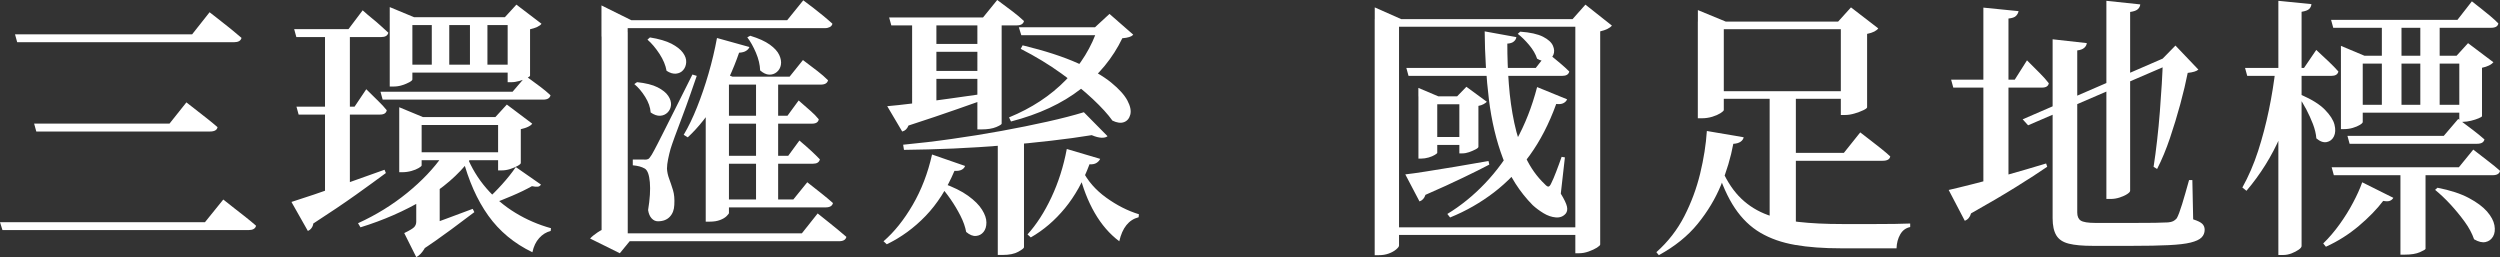
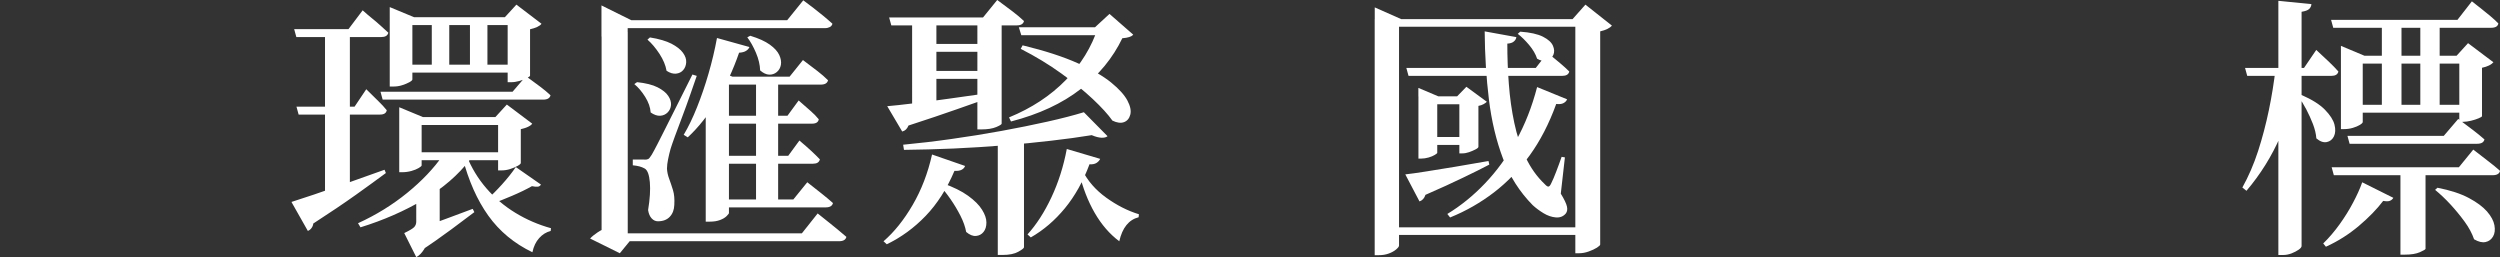
<svg xmlns="http://www.w3.org/2000/svg" id="_圖層_2" data-name="圖層 2" viewBox="0 0 426.37 43.85">
  <rect x="0" y="0" width="426.37" height="43.85" fill="#333333" stroke="none" />
  <defs>
    <style>
      .cls-1 {
        fill: #fff;
      }
    </style>
  </defs>
  <g id="_圖層_1-2" data-name="圖層 1">
    <g>
-       <path class="cls-1" d="M38.08,34.03c.74.59,1.4,1.11,1.98,1.56.57.45,1.19.93,1.84,1.44.65.51,1.24,1,1.77,1.47-.12.5-.56.74-1.3.74H.42l-.42-1.35h34.96l3.12-3.86ZM35.75,2.09c.71.56,1.36,1.06,1.93,1.51.57.45,1.17.92,1.79,1.42.62.5,1.19.98,1.72,1.44-.12.5-.56.74-1.3.74H2.93l-.37-1.35h30.21l2.98-3.77ZM31.79,17.46c.71.56,1.35,1.06,1.91,1.49.56.44,1.14.89,1.75,1.37.6.48,1.16.94,1.65,1.37-.09.5-.53.74-1.3.74H6.19l-.37-1.35h23.09l2.89-3.63Z" />
      <path class="cls-1" d="M49.71,34.44c.9-.28,2.18-.7,3.84-1.26,1.66-.56,3.54-1.21,5.63-1.95,2.09-.74,4.23-1.5,6.4-2.28l.23.56c-1.33.99-3.03,2.22-5.07,3.68-2.05,1.46-4.48,3.1-7.31,4.93-.03.28-.13.54-.3.77-.17.23-.38.4-.63.49l-2.79-4.93ZM61.86,1.77c.59.53,1.12.98,1.58,1.35.46.37.95.78,1.44,1.23.5.45.95.86,1.35,1.23-.12.5-.53.74-1.21.74h-14.48l-.37-1.35h9.26l2.42-3.21ZM62.47,15.22c.81.81,1.49,1.48,2.05,2.02.56.54,1.04,1.06,1.44,1.56-.09.5-.48.74-1.16.74h-13.87l-.37-1.35h9.91l2-2.98ZM59.67,5.59v27.18l-4.24,1.3V5.59h4.24ZM80.15,27.23c-1.99,2.61-4.62,4.88-7.89,6.82-3.27,1.94-6.87,3.51-10.78,4.72l-.42-.7c3.07-1.4,5.86-3.12,8.38-5.17s4.55-4.19,6.1-6.42h4.61v.74ZM89.7,12.99c.93.68,1.73,1.27,2.4,1.77.67.5,1.26.99,1.79,1.49-.12.5-.54.74-1.26.74h-27.37l-.37-1.35h22.53l2.28-2.65ZM70.33,13.55c0,.12-.17.28-.51.47-.34.19-.75.36-1.23.51-.48.16-1,.23-1.56.23h-.56V1.21l4.14,1.72h17.83v1.35h-18.11v9.26ZM71.91,28.21c0,.09-.16.24-.49.44-.33.2-.75.37-1.26.51s-1.02.21-1.51.21h-.56v-11.08l4.05,1.68h14.94v1.35h-15.17v6.89ZM88.49,11.03v1.35h-19.92v-1.35h19.92ZM74.01,32.91l.98.61v6.14l-3.96,1.35,1.54-1.3c.28,1.18.2,2.11-.23,2.79-.43.68-.88,1.13-1.35,1.35l-2.05-4.1c.9-.43,1.47-.78,1.7-1.02.23-.25.35-.56.35-.93v-4.89h3.03ZM69.96,39.43c.62-.19,1.5-.47,2.63-.86,1.13-.39,2.4-.85,3.79-1.37,1.4-.53,2.81-1.05,4.24-1.58l.28.56c-.9.68-2.2,1.66-3.91,2.93-1.71,1.27-3.55,2.56-5.54,3.86l-1.49-3.54ZM86.9,25.97v1.35h-16.85v-1.35h16.85ZM74.99,31.05v3.21h-4v-1.86l4-1.35ZM76.62,3.49v8.24h-2.98V3.49h2.98ZM79.59,26.58c.81,2.02,1.92,3.86,3.35,5.52,1.43,1.66,3.09,3.06,4.98,4.21,1.89,1.15,3.91,2.02,6.05,2.61l-.05.47c-.75.19-1.4.59-1.96,1.21-.56.62-.95,1.43-1.16,2.42-3.1-1.49-5.61-3.57-7.52-6.24-1.91-2.67-3.37-5.97-4.4-9.91l.7-.28ZM83.13,3.54v8.24h-2.98V3.54h2.98ZM92.26,31.47c-.12.22-.3.34-.54.37-.23.03-.57,0-1-.09-.93.53-2.06,1.08-3.4,1.65-1.33.57-2.54,1.05-3.63,1.42l-.65-.79c.81-.71,1.67-1.57,2.58-2.58.91-1.01,1.7-1.99,2.35-2.96l4.28,2.98ZM84.48,19.97l1.96-2.14,4.33,3.26c-.12.19-.36.37-.72.54-.36.17-.77.3-1.23.4v5.77c0,.12-.18.29-.54.49-.36.2-.78.38-1.28.54-.5.16-.98.23-1.44.23h-.61v-9.08h-.46ZM86.11,2.93l1.96-2.14,4.28,3.26c-.12.19-.37.37-.72.54-.36.17-.77.3-1.23.4v7.91c0,.09-.18.23-.54.42-.36.19-.78.35-1.28.49s-.96.21-1.4.21h-.6V2.93h-.47Z" />
      <path class="cls-1" d="M105.94,4.84l1.12.65v35.65h.33l-1.68,2.05-5.07-2.51c.31-.34.74-.69,1.28-1.05s1.03-.6,1.47-.72l-.79,1.68V4.84h3.35ZM102.59.93l5.07,2.51h-.61v2.79h-4.47V.93ZM136.99.05c.68.5,1.28.95,1.79,1.35.51.4,1.05.84,1.63,1.3.57.47,1.09.92,1.56,1.35-.06.25-.21.44-.44.56-.23.12-.5.19-.81.19h-35.38v-1.35h28.91l2.75-3.4ZM139.45,36.4c.65.53,1.23.99,1.75,1.4.51.4,1.05.84,1.61,1.3.56.47,1.07.9,1.54,1.3-.12.5-.54.74-1.26.74h-37.28v-1.35h30.95l2.7-3.4ZM109.94,27.23c.28,0,.49-.04.63-.12.14-.08.33-.32.58-.72.15-.28.3-.54.44-.79.14-.25.33-.6.56-1.07.23-.47.58-1.16,1.05-2.07.46-.92,1.09-2.15,1.86-3.7.78-1.55,1.78-3.57,3.03-6.05l.74.23c-.31.9-.68,1.98-1.12,3.23s-.89,2.51-1.37,3.77c-.48,1.26-.9,2.38-1.26,3.37-.36.99-.6,1.69-.72,2.09-.16.56-.29,1.14-.42,1.75-.12.61-.19,1.14-.19,1.61.03.56.15,1.13.37,1.72.22.59.43,1.23.65,1.93s.29,1.54.23,2.54c-.03.84-.29,1.51-.77,2.02-.48.51-1.16.77-2.02.77-.4,0-.76-.16-1.07-.49-.31-.33-.51-.8-.61-1.42.31-1.89.41-3.47.3-4.75-.11-1.27-.4-2.05-.86-2.33-.28-.16-.58-.28-.91-.37-.33-.09-.71-.15-1.14-.19v-.98h2ZM108.64,14.01c1.49.16,2.66.45,3.51.88.85.44,1.46.92,1.82,1.47.36.54.51,1.06.47,1.56-.05.5-.24.92-.58,1.26-.34.34-.76.53-1.26.56-.5.03-1.04-.15-1.63-.56-.06-.87-.37-1.75-.93-2.65-.56-.9-1.18-1.63-1.86-2.19l.47-.33ZM110.83,6.38c1.55.25,2.78.61,3.68,1.07.9.47,1.55.98,1.96,1.54s.59,1.1.56,1.63c-.03.53-.2.97-.51,1.33-.31.36-.72.56-1.23.61s-1.05-.12-1.61-.49c-.16-.93-.56-1.89-1.21-2.89-.65-.99-1.33-1.8-2.05-2.42l.42-.37ZM127.82,8.01c-.09.25-.28.47-.56.65-.28.19-.68.3-1.21.33-1.02,2.95-2.28,5.66-3.77,8.15-1.49,2.48-3.15,4.58-4.98,6.28l-.7-.42c.81-1.36,1.57-2.94,2.28-4.72.71-1.78,1.37-3.69,1.96-5.73.59-2.03,1.07-4.06,1.44-6.07l5.54,1.54ZM124.33,36.31c0,.09-.13.27-.4.54-.26.26-.64.49-1.12.67s-1.05.28-1.7.28h-.75v-21.41l2.61-4.1,1.96.79h-.61v23.23ZM136.34,23.97c.81.68,1.48,1.27,2.02,1.77.54.5,1.03.98,1.47,1.44-.12.5-.51.74-1.16.74h-16.85v-1.35h12.61l1.91-2.61ZM137.69,31.09c.99.78,1.83,1.44,2.51,1.98.68.54,1.3,1.06,1.86,1.56-.12.5-.54.74-1.26.74h-18.95v-1.35h13.45l2.37-2.93ZM136.94,10.24c.99.74,1.82,1.37,2.49,1.89s1.26,1.03,1.79,1.56c-.12.5-.54.74-1.26.74h-18.01v-1.35h12.71l2.28-2.84ZM136.2,17.13c.78.68,1.44,1.26,2,1.75.56.48,1.04.97,1.44,1.47-.09.5-.48.74-1.16.74h-16.38v-1.35h12.2l1.91-2.61ZM127.96,6.1c1.43.44,2.54.94,3.33,1.51.79.57,1.33,1.16,1.61,1.77.28.61.37,1.16.28,1.68-.09.51-.33.92-.7,1.23-.37.31-.81.46-1.3.44-.5-.02-1.01-.26-1.54-.72-.03-.96-.27-1.97-.72-3.03-.45-1.05-.94-1.92-1.47-2.61l.51-.28ZM132.71,13.31v21.55h-3.77V13.31h3.77Z" />
      <path class="cls-1" d="M164.59,28.3c-.09.28-.29.5-.58.65-.29.16-.71.22-1.23.19-1.3,3.07-2.94,5.63-4.91,7.68s-4.18,3.66-6.63,4.84l-.56-.51c1.83-1.58,3.49-3.65,4.98-6.21s2.59-5.42,3.3-8.59l5.63,1.95ZM151.32,18.11c1.09-.09,2.54-.25,4.35-.47,1.82-.22,3.87-.49,6.17-.81,2.3-.33,4.65-.66,7.07-1l.14.74c-1.58.56-3.52,1.24-5.82,2.05-2.3.81-5.06,1.74-8.29,2.79-.22.56-.57.9-1.07,1.02l-2.56-4.33ZM170.08,0c1.05.78,1.94,1.44,2.65,1.98.71.54,1.35,1.08,1.91,1.61-.12.5-.54.74-1.26.74h-21.37l-.37-1.35h16.01l2.42-2.98ZM188.89,23.23c-.22.19-.56.27-1.02.26-.47-.02-1.02-.16-1.68-.44-2.08.34-4.39.66-6.94.95-2.54.3-5.23.56-8.05.79-2.82.23-5.68.41-8.56.54-2.89.12-5.71.2-8.47.23l-.14-.88c2.64-.25,5.39-.57,8.26-.98,2.87-.4,5.7-.86,8.5-1.37s5.4-1.04,7.82-1.58c2.42-.54,4.5-1.08,6.24-1.61l4.05,4.1ZM159.7,3.07v15.83l-4.14.56V3.07h4.14ZM168.31,12.1v1.35h-11.31v-1.35h11.31ZM168.36,7.49v1.35h-11.31v-1.35h11.31ZM160.73,31.23c1.83.65,3.29,1.37,4.38,2.16,1.09.79,1.88,1.58,2.37,2.37.5.79.75,1.52.75,2.19s-.16,1.2-.49,1.61-.75.63-1.28.68c-.53.05-1.09-.18-1.68-.68-.16-.87-.48-1.79-.98-2.77s-1.06-1.92-1.7-2.84c-.64-.92-1.26-1.7-1.89-2.35l.51-.37ZM170.83,21.09c0,.12-.31.32-.93.58-.62.26-1.46.4-2.51.4h-.7V2.98h4.14v18.11ZM174.64,42.17c0,.15-.33.41-.98.77-.65.36-1.54.54-2.65.54h-.84v-19.64l4.47-.51v18.85ZM186.75,4.65l2.47-2.28,4.05,3.54c-.28.34-.9.54-1.86.61-1.61,3.35-3.99,6.25-7.12,8.68-3.13,2.44-7.09,4.28-11.87,5.52l-.33-.7c3.85-1.58,7.07-3.7,9.66-6.35,2.59-2.65,4.43-5.66,5.52-9.01h-.51ZM188.33,4.65v1.35h-14.15l-.42-1.35h14.57ZM174.41,7.73c3.82.93,6.95,1.95,9.4,3.05,2.45,1.1,4.35,2.2,5.7,3.3,1.35,1.1,2.27,2.13,2.77,3.07.5.95.66,1.75.49,2.4s-.53,1.08-1.07,1.28c-.54.2-1.2.12-1.98-.26-.74-1.05-1.86-2.28-3.35-3.68-1.49-1.4-3.27-2.85-5.35-4.35-2.08-1.5-4.39-2.91-6.94-4.21l.33-.61ZM187.63,27.09c-.12.28-.33.51-.63.7s-.69.26-1.19.23c-1.09,2.92-2.48,5.42-4.19,7.49-1.71,2.08-3.65,3.74-5.82,4.98l-.56-.51c1.52-1.68,2.88-3.78,4.07-6.31,1.19-2.53,2.07-5.28,2.63-8.26l5.68,1.68ZM184.6,29.05c.9,1.8,2.25,3.35,4.05,4.65,1.8,1.3,3.66,2.25,5.59,2.84l-.05.51c-1.68.43-2.78,1.8-3.3,4.1-1.65-1.24-3.04-2.85-4.19-4.84-1.15-1.99-2.05-4.31-2.7-6.98l.6-.28Z" />
      <path class="cls-1" d="M234.46,3.26V1.26l4.51,2h31.65v1.3h-32.02v37.33c0,.15-.16.37-.49.65-.33.28-.74.51-1.26.7-.51.19-1.08.28-1.7.28h-.7V3.26ZM236.97,38.77h33.61v1.3h-33.61v-1.3ZM239.67,29.74c.87-.09,2.04-.26,3.51-.49,1.47-.23,3.14-.5,5-.81,1.86-.31,3.75-.64,5.68-.98l.14.61c-1.18.62-2.67,1.37-4.47,2.23-1.8.87-3.94,1.85-6.42,2.93-.19.59-.53.96-1.02,1.12l-2.42-4.61ZM239.86,11.59h22.06l2-2.56c.87.68,1.59,1.26,2.16,1.75.57.48,1.09.95,1.56,1.42-.12.5-.53.74-1.21.74h-26.21l-.37-1.35ZM241.9,16.43v-1.44l3.4,1.44h5.4v1.35h-5.58v8.29c0,.06-.14.18-.42.35-.28.17-.63.32-1.05.44-.42.12-.85.19-1.28.19h-.46v-10.61ZM243.07,23.37h7.49v1.35h-7.49v-1.35ZM262.15,14.85l5.12,2.09c-.12.28-.33.5-.63.65-.29.16-.71.2-1.23.14-1.21,3.35-2.72,6.27-4.51,8.75-1.8,2.48-3.83,4.59-6.1,6.33-2.27,1.74-4.76,3.17-7.49,4.28l-.47-.6c2.3-1.4,4.44-3.13,6.42-5.21,1.99-2.08,3.75-4.5,5.28-7.26,1.54-2.76,2.74-5.82,3.61-9.17ZM248.88,16.43h-.37l1.58-1.63,3.49,2.56c-.12.12-.31.26-.56.4-.25.14-.54.24-.88.3v6.98c0,.12-.16.27-.49.44-.33.17-.69.33-1.09.47s-.79.21-1.16.21h-.51v-9.73ZM253.21,5.35l5.4.98c-.03.28-.17.53-.42.74-.25.22-.62.34-1.12.37,0,2.3.08,4.59.26,6.89.17,2.3.48,4.51.93,6.63.45,2.13,1.09,4.08,1.93,5.86.84,1.78,1.92,3.31,3.26,4.58.28.31.5.45.65.42.15-.03.31-.22.46-.56.25-.5.54-1.17.86-2.02.33-.85.63-1.68.91-2.49l.56.09-.7,6.19c.59.96.94,1.69,1.05,2.19.11.5.04.9-.21,1.21-.43.5-1,.71-1.7.65-.7-.06-1.4-.3-2.09-.72s-1.31-.88-1.84-1.37c-2.23-2.26-3.93-4.92-5.07-7.96-1.15-3.04-1.95-6.4-2.4-10.08-.45-3.68-.69-7.55-.72-11.61ZM259.26,5.4c1.71.12,3,.41,3.89.86.88.45,1.45.96,1.7,1.54.25.57.27,1.09.07,1.56-.2.47-.56.78-1.07.95-.51.17-1.08.07-1.7-.3-.25-.78-.71-1.56-1.37-2.35-.67-.79-1.31-1.42-1.93-1.89l.42-.37ZM268.67,3.26h-.47l2.19-2.47,4.52,3.58c-.37.43-1.04.76-2,.98v36.35c0,.12-.19.3-.56.54-.37.23-.84.45-1.4.65-.56.2-1.1.3-1.63.3h-.65V3.26Z" />
-       <path class="cls-1" d="M291.1,22.34l6.28,1.07c-.06.31-.24.57-.54.77-.3.2-.71.32-1.23.35-.43,2.33-1.13,4.66-2.09,7.01-.96,2.34-2.29,4.55-3.98,6.63s-3.9,3.86-6.63,5.35l-.42-.51c1.99-1.77,3.58-3.82,4.77-6.14,1.19-2.33,2.09-4.76,2.7-7.28.61-2.53.99-4.94,1.14-7.24ZM289.57,3.68v-1.96l4.75,1.96h21.97v1.3h-22.3v13.78c0,.12-.19.3-.56.54-.37.23-.84.44-1.4.61-.56.17-1.15.26-1.77.26h-.7V3.68ZM291.52,15.55h24.44v1.3h-24.44v-1.3ZM293.38,28.3c.87,2.11,1.92,3.82,3.14,5.12,1.23,1.3,2.68,2.3,4.35,3,1.68.7,3.61,1.17,5.8,1.42,2.19.25,4.69.37,7.52.37h5.7c1.13,0,2.21,0,3.24-.02,1.02-.02,1.91-.04,2.65-.07v.6c-.75.16-1.31.57-1.7,1.26-.39.68-.6,1.47-.63,2.37h-9.5c-2.95,0-5.55-.19-7.8-.58-2.25-.39-4.22-1.08-5.91-2.07s-3.14-2.39-4.35-4.19c-1.21-1.8-2.25-4.11-3.12-6.94l.61-.28ZM301.81,15.55h4.47v23.97l-4.47-1.21V15.55ZM304.04,26.07h10.43l2.79-3.49c.68.53,1.3,1,1.84,1.42.54.42,1.11.86,1.7,1.33.59.47,1.12.92,1.58,1.35-.09.5-.53.74-1.3.74h-17.04v-1.35ZM313.96,3.68h-.47l2.19-2.42,4.65,3.58c-.12.19-.35.37-.67.54-.33.17-.74.3-1.23.4v12.52c0,.12-.21.29-.63.49-.42.2-.92.39-1.49.56-.57.17-1.11.26-1.61.26h-.75V3.68Z" />
-       <path class="cls-1" d="M332.34,32.4c.96-.22,2.3-.54,4.03-.98,1.72-.43,3.68-.96,5.89-1.58,2.2-.62,4.44-1.27,6.7-1.96l.19.56c-1.4.96-3.17,2.11-5.31,3.44-2.14,1.33-4.7,2.84-7.68,4.51-.19.65-.54,1.07-1.07,1.26l-2.75-5.26ZM345.7,10.29c.87.87,1.61,1.61,2.21,2.21.6.61,1.11,1.17,1.51,1.7-.09.5-.48.74-1.16.74h-15.13l-.37-1.35h10.85l2.09-3.3ZM344.26,1.91c-.06.31-.21.58-.44.81-.23.23-.66.38-1.28.44v28.3l-4.28,1.35V1.3l6,.6ZM369.95,9.5l.56,1.26-24.62,10.61-.93-1.02,23.83-10.33,1.16-.51ZM355.9,7.35c-.03.31-.18.58-.44.81-.26.23-.66.38-1.19.44v27.65c0,.65.2,1.11.6,1.37.4.26,1.24.4,2.51.4h6.56c1.37,0,2.56,0,3.58-.02,1.02-.02,1.77-.04,2.23-.07.37-.03.67-.1.88-.21.22-.11.42-.27.61-.49.25-.43.55-1.23.91-2.4.36-1.16.75-2.54,1.19-4.12h.56l.14,6.7c.78.25,1.29.5,1.56.77.26.26.4.6.4,1,0,.53-.18.97-.54,1.33-.36.36-.98.64-1.86.86-.88.22-2.13.36-3.75.44-1.61.08-3.69.12-6.24.12h-6.7c-1.71,0-3.07-.12-4.07-.37-1.01-.25-1.72-.72-2.14-1.42s-.63-1.67-.63-2.91V6.7l5.82.65ZM365.02.74c-.03.31-.16.58-.4.81s-.67.4-1.33.49v30.49c0,.16-.16.34-.49.56-.33.22-.75.41-1.26.58-.51.17-1.03.26-1.56.26h-.74V.14l5.77.61ZM368.65,10.19l2.37-2.42,3.91,4.1c-.31.28-.92.47-1.82.56-.31,1.58-.73,3.35-1.26,5.31-.53,1.96-1.12,3.89-1.77,5.82-.65,1.92-1.38,3.68-2.19,5.26l-.6-.37c.22-1.4.42-2.9.6-4.52.19-1.61.34-3.24.47-4.89.12-1.64.23-3.23.33-4.75.09-1.52.15-2.89.19-4.1h-.23Z" />
      <path class="cls-1" d="M392.11,12.33c-.65,3.88-1.71,7.52-3.19,10.92s-3.41,6.49-5.79,9.29l-.7-.56c1.05-1.89,1.95-3.96,2.68-6.21.73-2.25,1.34-4.58,1.84-6.98.5-2.4.88-4.8,1.16-7.19h4v.74ZM395.04,8.52c.87.81,1.6,1.49,2.19,2.05s1.12,1.1,1.58,1.63c-.12.5-.53.74-1.21.74h-14.34l-.37-1.35h10.05l2.09-3.07ZM394.21.7c-.03.34-.16.62-.4.84-.23.22-.66.37-1.28.47v39.94c0,.19-.16.4-.49.63-.33.23-.73.44-1.21.63-.48.19-.97.28-1.47.28h-.79V.14l5.63.56ZM392.53,16.2c1.77.78,3.1,1.61,3.98,2.51.88.9,1.43,1.75,1.63,2.54.2.79.17,1.46-.09,2-.26.54-.68.87-1.23.98-.56.11-1.15-.1-1.77-.63-.06-.78-.26-1.59-.58-2.44-.33-.85-.71-1.69-1.14-2.51-.44-.82-.87-1.54-1.3-2.16l.51-.28ZM408.17,33.75c-.12.22-.31.38-.56.49-.25.11-.64.12-1.16.02-1.06,1.4-2.44,2.82-4.14,4.26-1.71,1.44-3.58,2.63-5.63,3.56l-.46-.56c.99-.96,1.92-2.05,2.79-3.26.87-1.21,1.64-2.44,2.3-3.7.67-1.26,1.19-2.41,1.56-3.47l5.31,2.65ZM421.58.23c.62.5,1.17.93,1.65,1.3.48.37.98.78,1.49,1.21.51.43.97.85,1.37,1.26-.09.5-.51.74-1.26.74h-26.9l-.37-1.35h21.55l2.47-3.17ZM421.81,25.51c1.02.81,1.89,1.48,2.61,2.02.71.54,1.37,1.08,1.96,1.61-.12.5-.54.74-1.26.74h-27.09l-.37-1.35h21.69l2.47-3.03ZM402.96,20.81c0,.12-.16.29-.49.49-.33.2-.73.37-1.21.51s-.99.21-1.51.21h-.51V7.82l4,1.68h17.87v1.35h-18.15v9.96ZM419.25,20.29c.99.74,1.84,1.38,2.54,1.91.7.53,1.34,1.06,1.93,1.58-.12.5-.54.74-1.26.74h-21.74l-.37-1.35h16.43l2.47-2.89ZM421.16,17.87v1.35h-19.13v-1.35h19.13ZM409.57,3.63v14.76h-3.35V3.63h3.35ZM413.66,42.45c0,.09-.32.28-.95.56-.64.28-1.5.42-2.58.42h-.74v-14.34h4.28v13.36ZM416.08,3.63v14.76h-3.3V3.63h3.3ZM415.71,32.02c2.2.43,3.99,1.02,5.35,1.75,1.37.73,2.4,1.5,3.1,2.3.7.81,1.12,1.59,1.26,2.35.14.76.06,1.4-.23,1.91-.3.51-.72.83-1.28.95-.56.12-1.21-.03-1.96-.47-.34-.99-.88-2-1.63-3.03-.75-1.02-1.56-2.01-2.44-2.96-.88-.95-1.75-1.76-2.58-2.44l.42-.37ZM418.97,9.5l1.95-2.14,4.33,3.26c-.16.19-.4.36-.74.54-.34.17-.75.3-1.21.4v8.24c0,.09-.19.22-.56.37-.37.16-.81.3-1.3.42-.5.12-.96.19-1.4.19h-.61v-11.26h-.46Z" />
    </g>
  </g>
</svg>